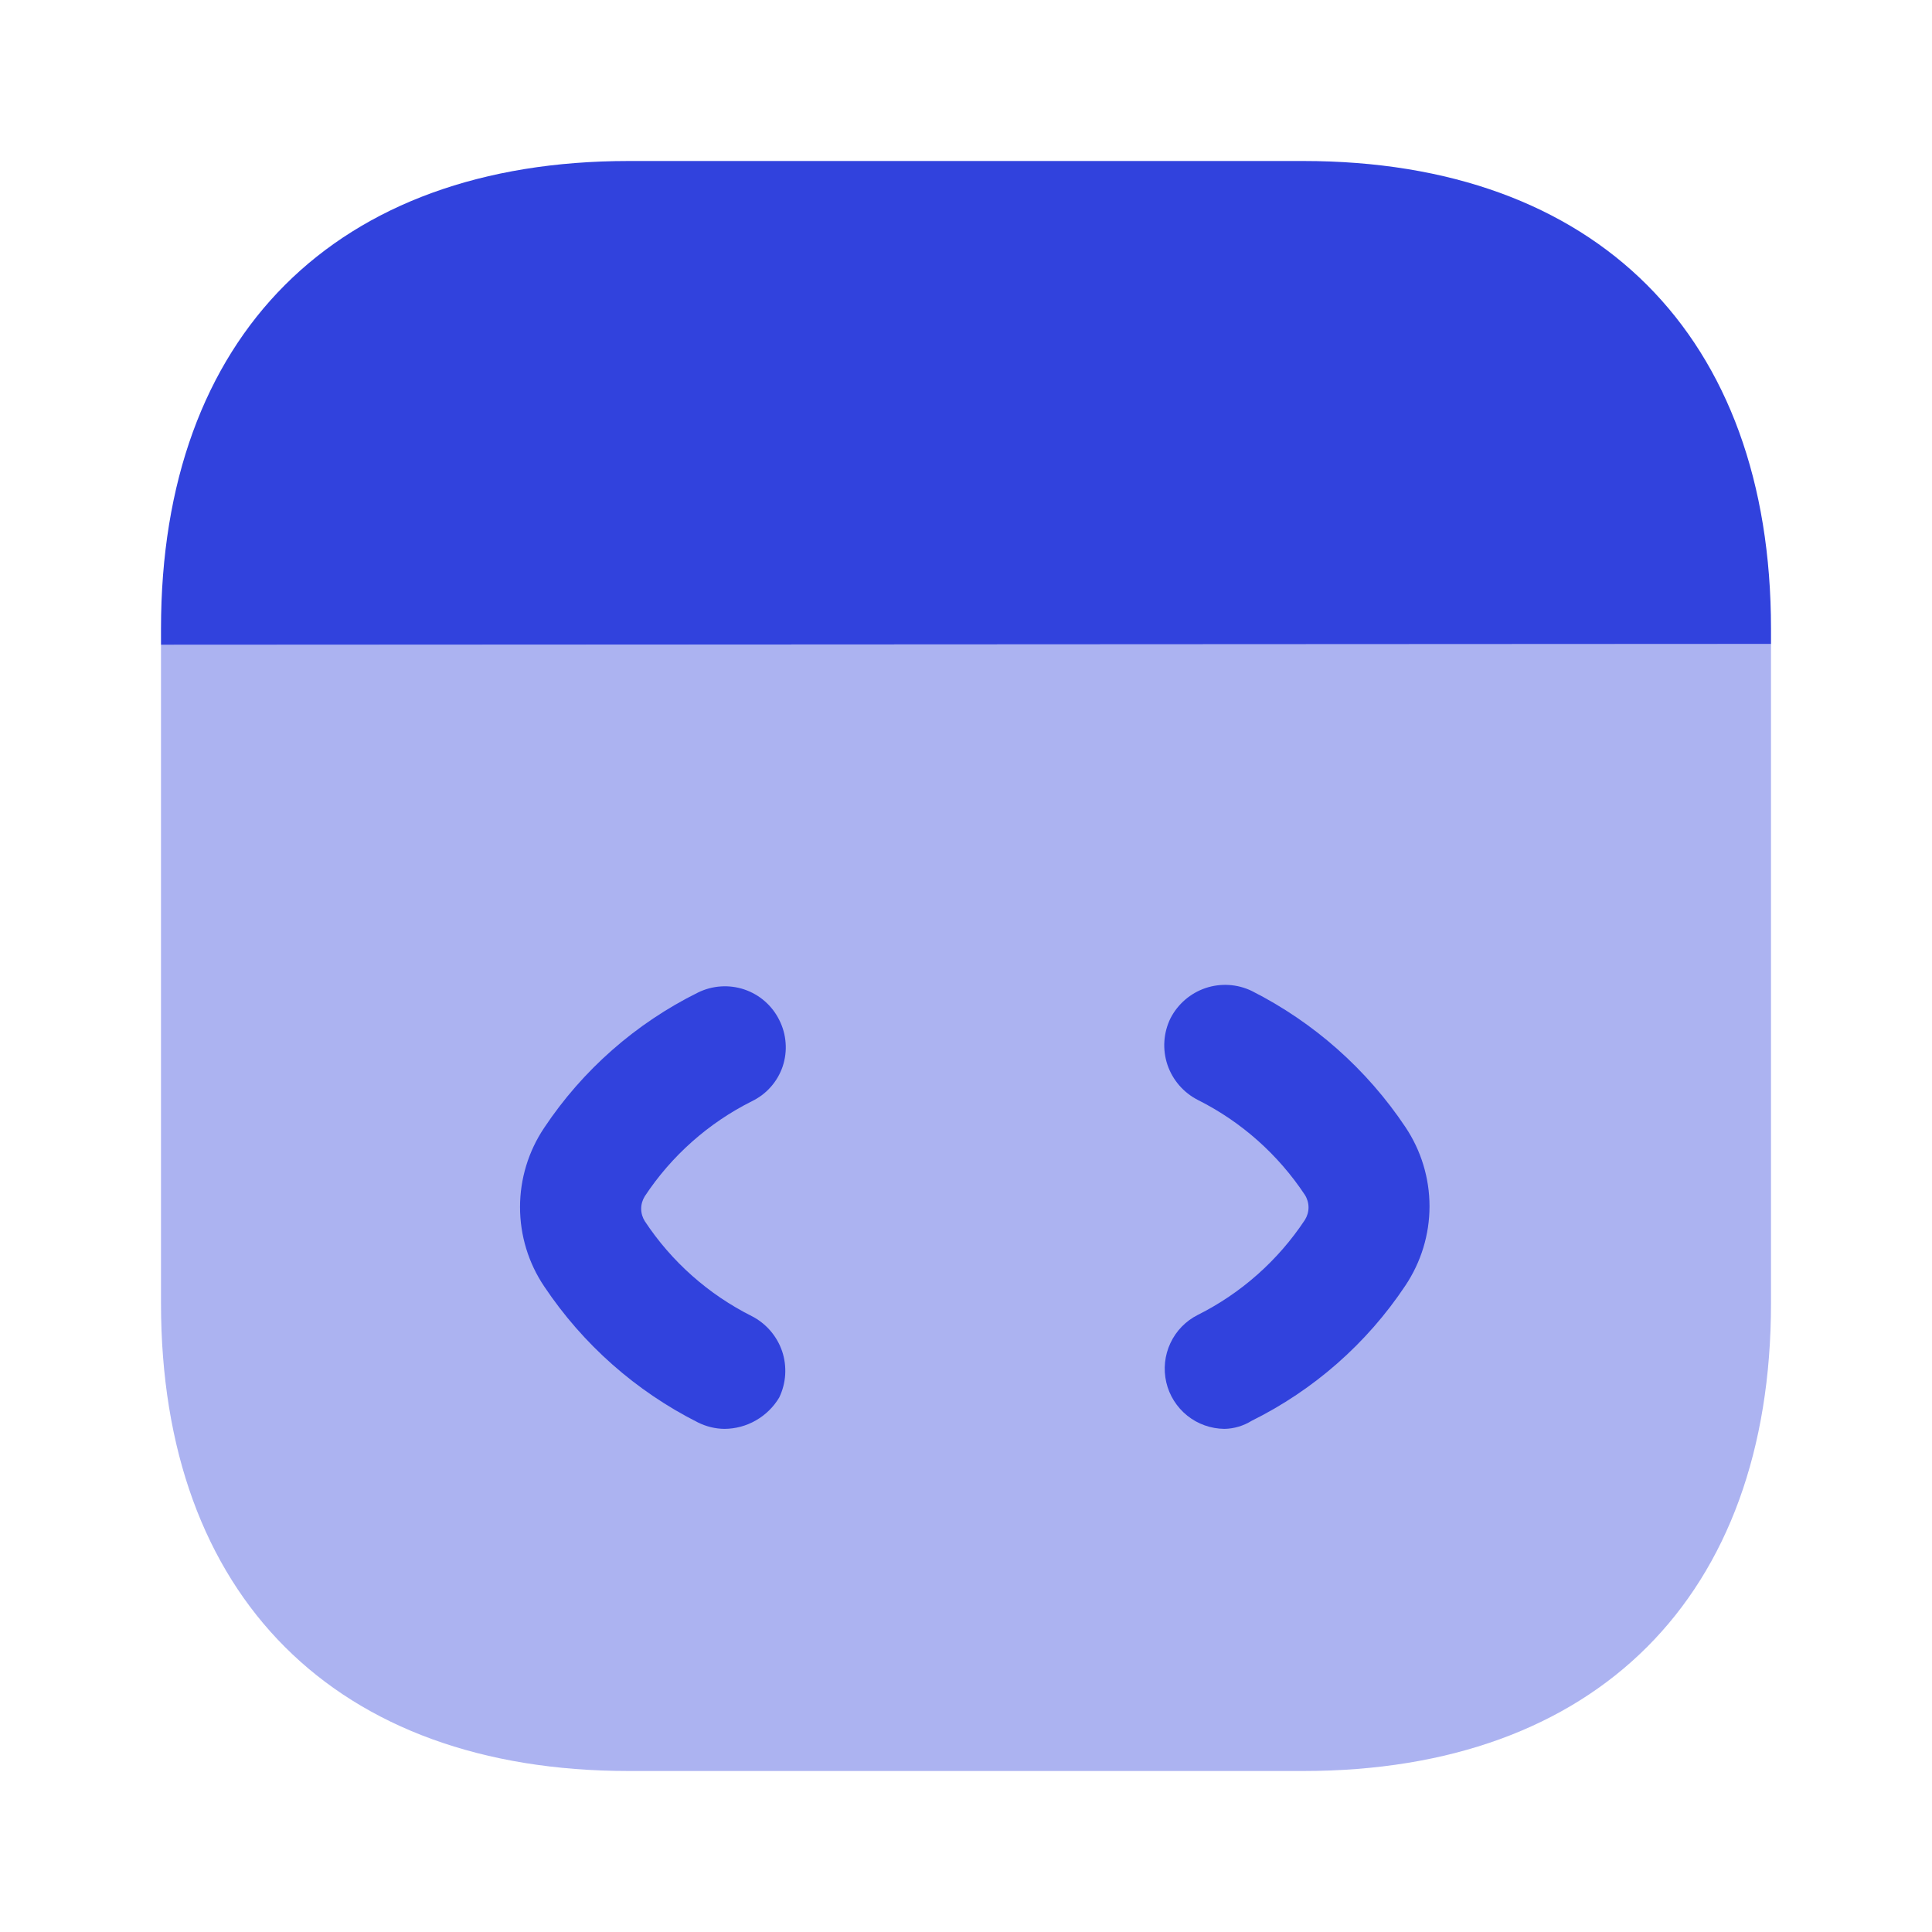
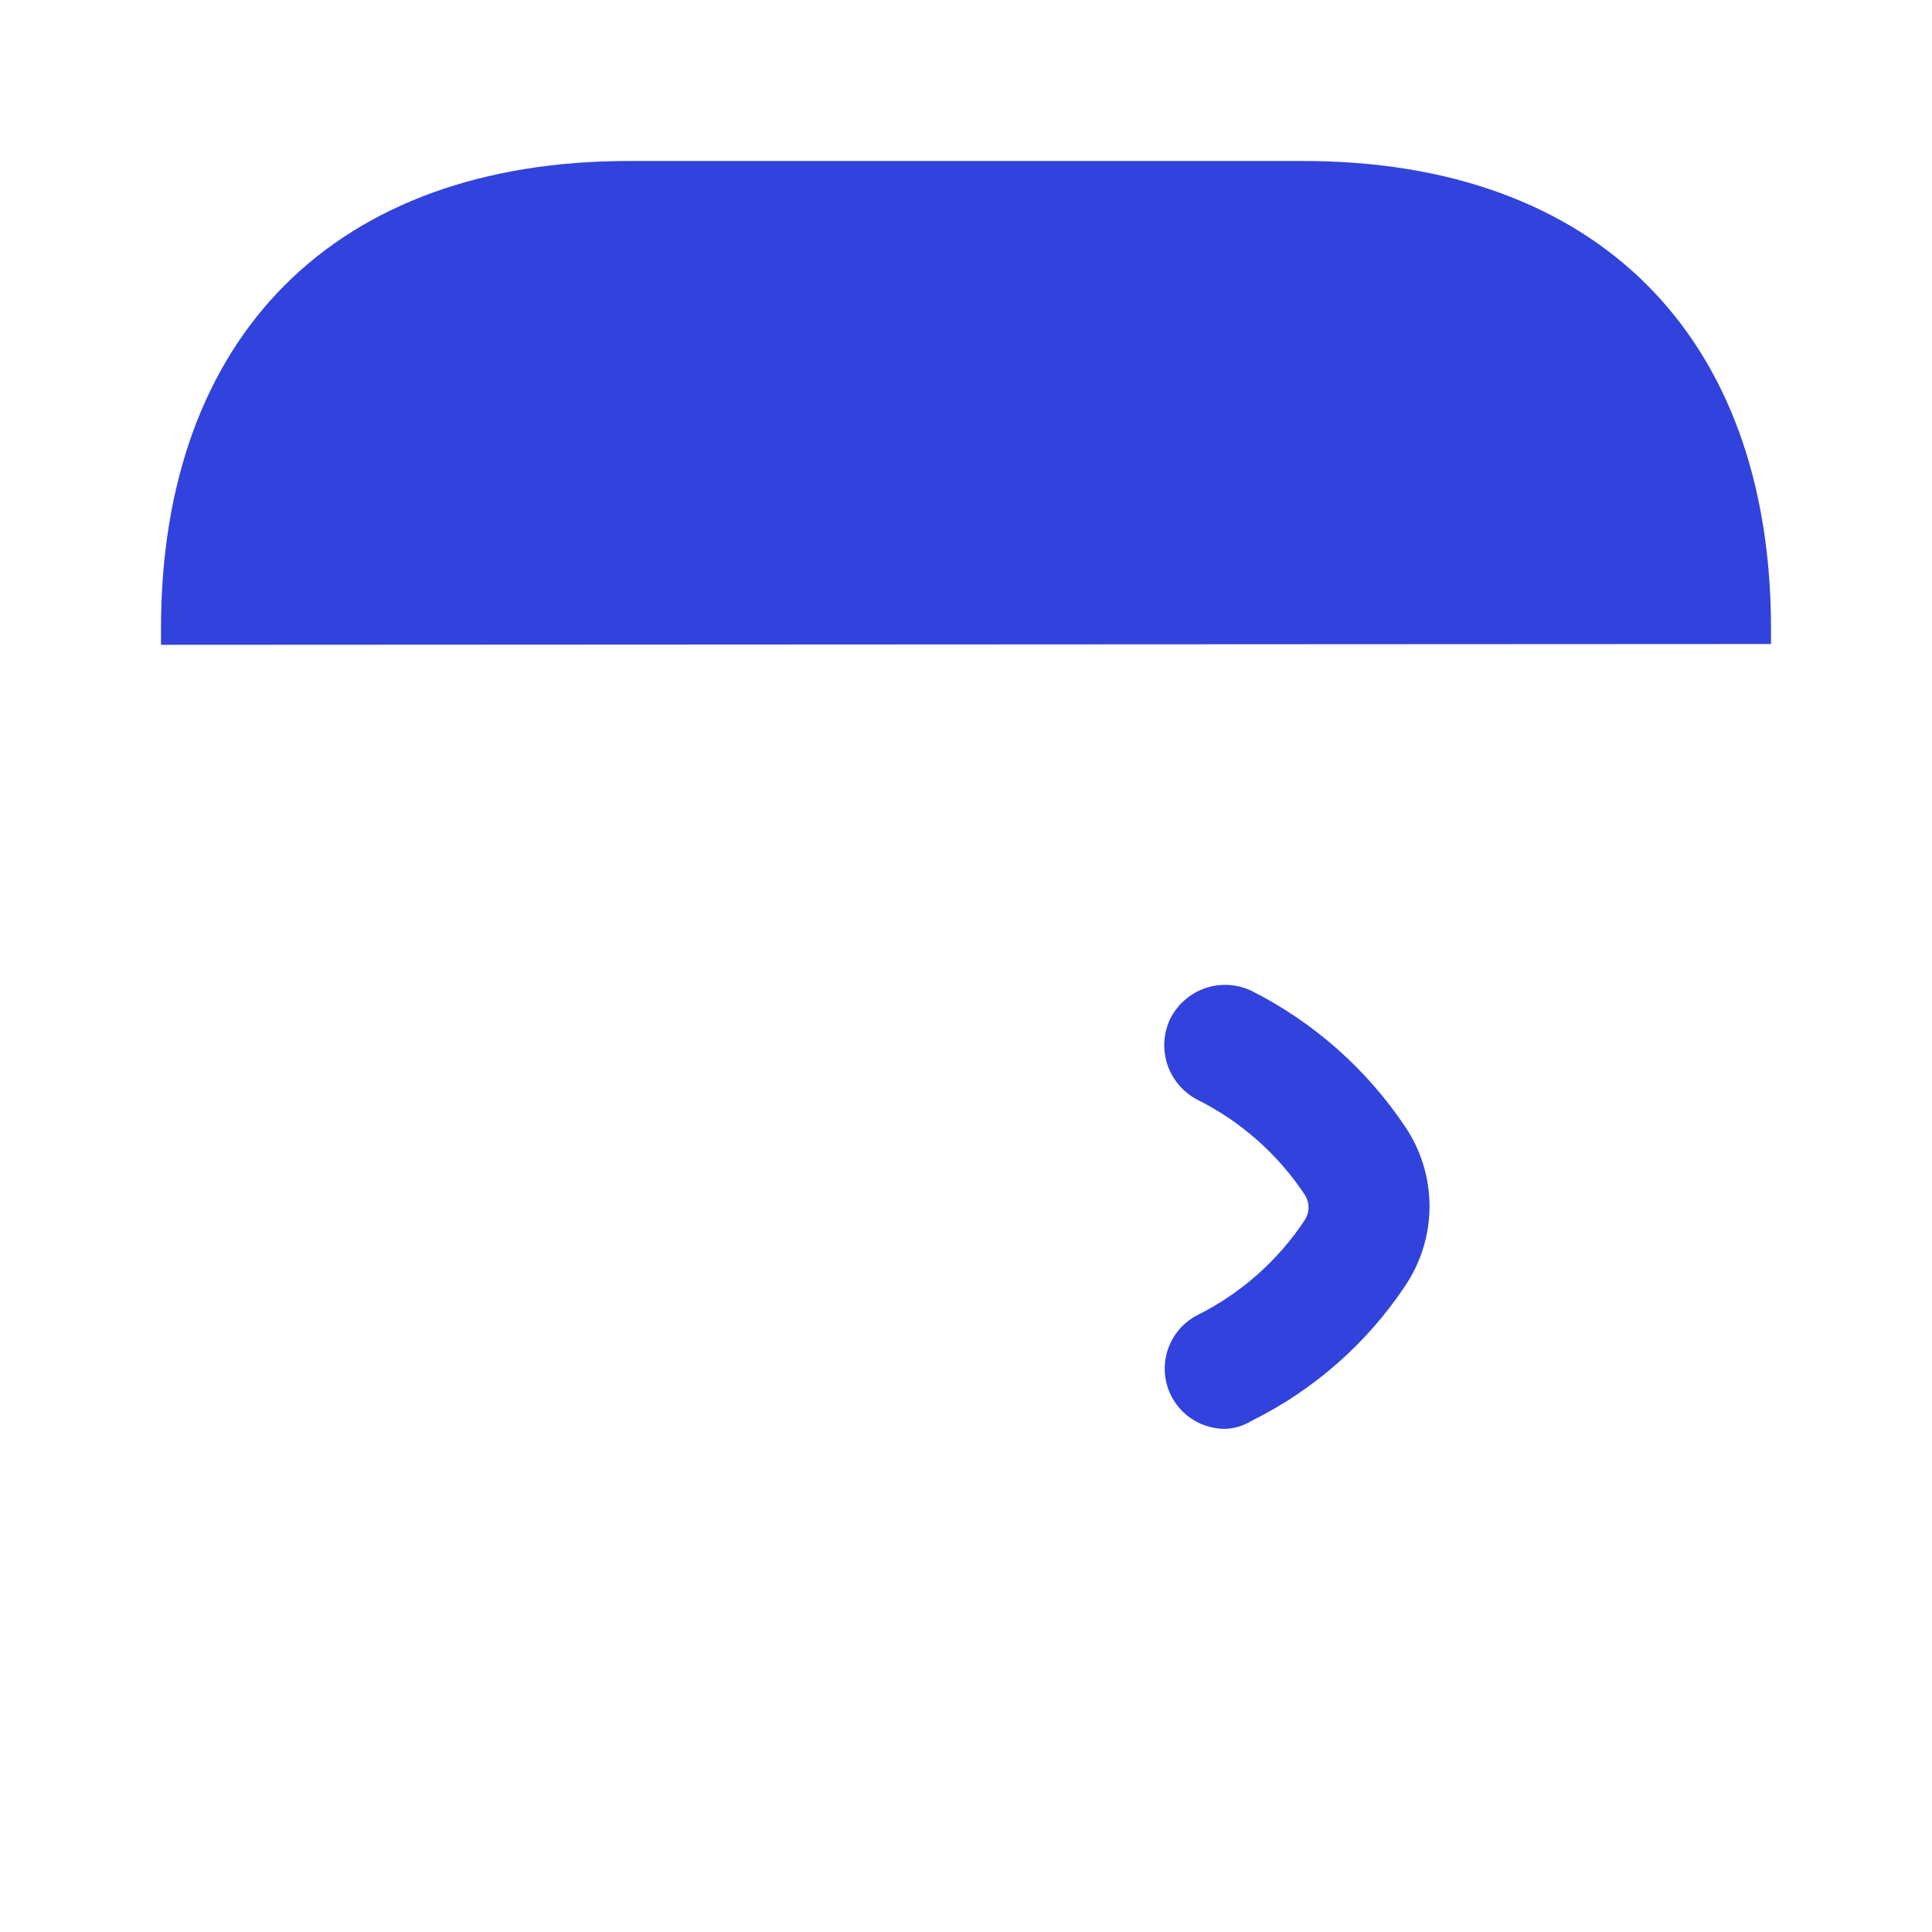
<svg xmlns="http://www.w3.org/2000/svg" width="24" height="24" viewBox="0 0 24 24" fill="none">
-   <path opacity="0.4" d="M22 8V16.19C22 19.83 19.83 22 16.19 22H7.81C4.17 22 2 19.83 2 16.19V8.01L22 8Z" fill="#3142DD" />
-   <path d="M9 17.75C8.885 17.749 8.773 17.721 8.67 17.67C7.898 17.281 7.24 16.699 6.76 15.98C6.564 15.689 6.46 15.346 6.46 14.995C6.46 14.645 6.564 14.302 6.76 14.01C7.238 13.292 7.897 12.713 8.67 12.33C8.849 12.242 9.056 12.228 9.245 12.291C9.435 12.355 9.591 12.491 9.68 12.67C9.725 12.759 9.752 12.855 9.759 12.954C9.767 13.053 9.754 13.153 9.723 13.247C9.691 13.341 9.641 13.428 9.575 13.502C9.509 13.577 9.429 13.637 9.34 13.68C8.801 13.95 8.342 14.357 8.01 14.86C7.981 14.907 7.965 14.96 7.965 15.015C7.965 15.07 7.981 15.124 8.01 15.17C8.342 15.673 8.801 16.08 9.34 16.35C9.517 16.441 9.652 16.598 9.716 16.786C9.779 16.975 9.766 17.181 9.68 17.36C9.61 17.478 9.51 17.576 9.391 17.644C9.272 17.713 9.137 17.749 9 17.75Z" fill="#3142DD" />
  <path d="M15.21 17.75C15.042 17.748 14.88 17.691 14.749 17.586C14.618 17.481 14.526 17.335 14.488 17.172C14.45 17.008 14.468 16.837 14.539 16.685C14.61 16.533 14.73 16.409 14.88 16.334C15.419 16.064 15.877 15.657 16.21 15.154C16.239 15.107 16.255 15.054 16.255 14.999C16.255 14.944 16.239 14.89 16.21 14.844C15.877 14.341 15.419 13.934 14.88 13.664C14.702 13.573 14.566 13.416 14.502 13.226C14.439 13.037 14.452 12.83 14.54 12.65C14.631 12.473 14.787 12.338 14.976 12.274C15.164 12.211 15.37 12.223 15.55 12.31C16.321 12.7 16.978 13.282 17.458 14C17.653 14.291 17.758 14.634 17.758 14.985C17.758 15.336 17.653 15.678 17.458 15.97C16.98 16.688 16.321 17.267 15.548 17.65C15.446 17.713 15.329 17.748 15.21 17.75Z" fill="#3142DD" />
  <path d="M22 7.81V8L2 8.01V7.81C2 4.17 4.17 2 7.81 2H16.19C19.83 2 22 4.17 22 7.81Z" fill="#3142DD" />
</svg>